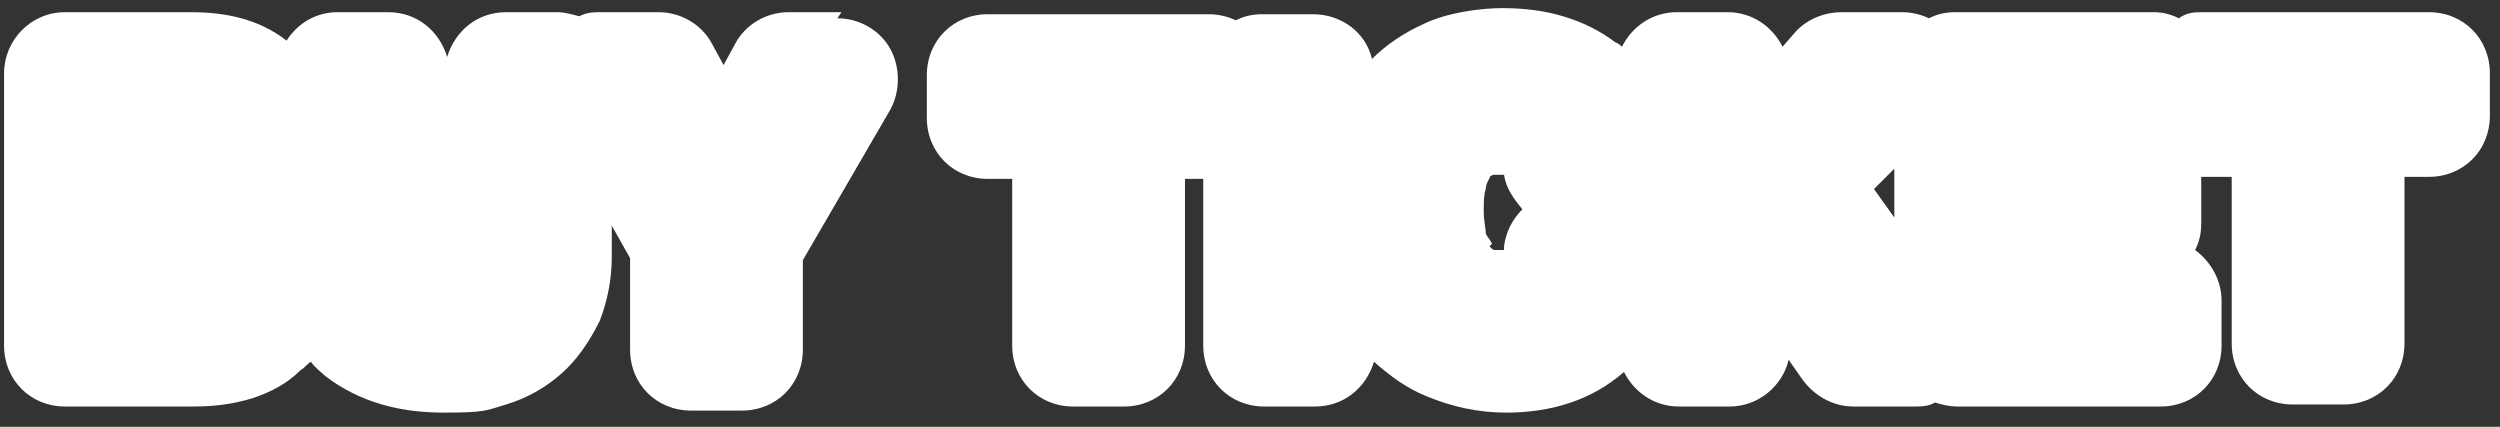
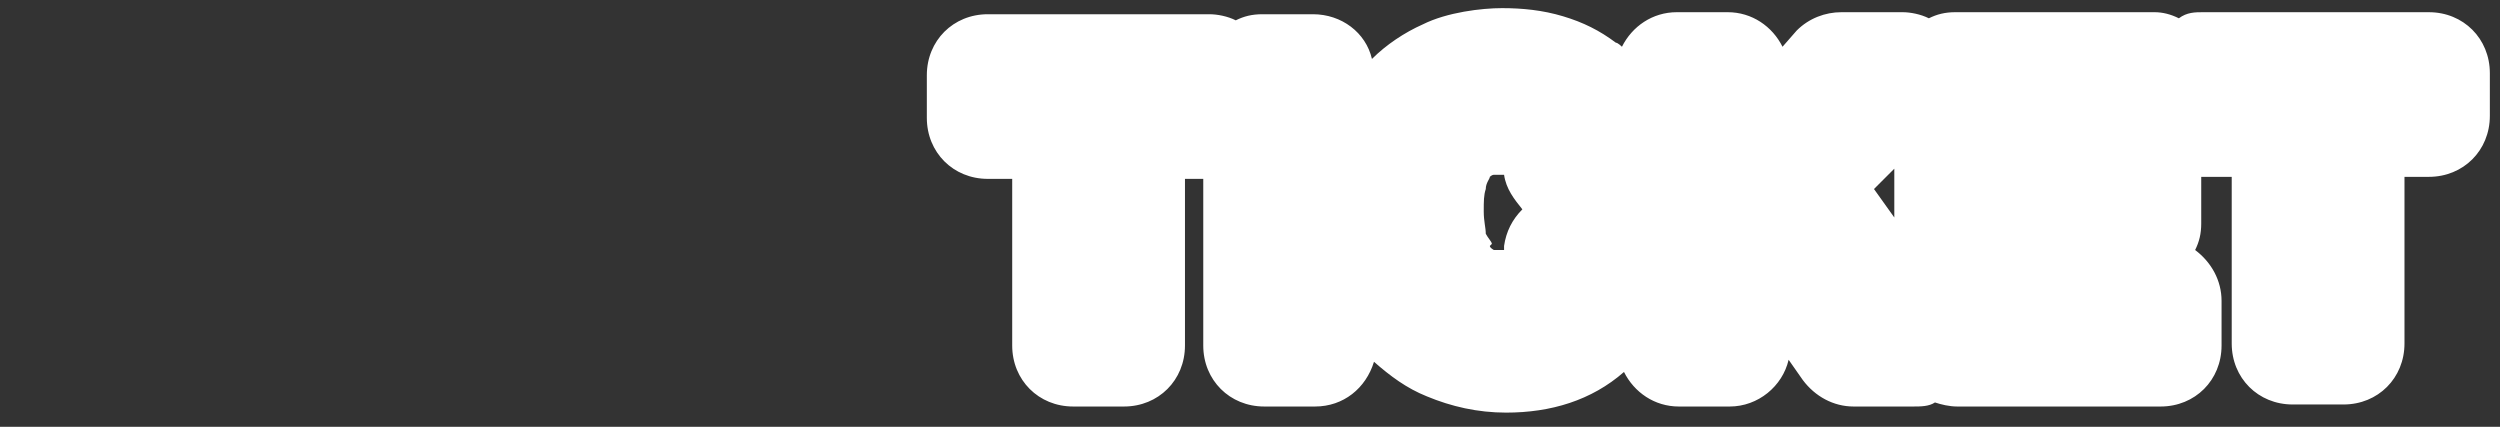
<svg xmlns="http://www.w3.org/2000/svg" id="Layer_1" version="1.1" viewBox="0 0 123 21">
  <rect x="0" y="0" width="123" height="21" fill="#333333" stroke="none" />
  <defs>
    <style>
      .st0 {
        fill: white;
      }
    </style>
  </defs>
  <path class="st0" d="M119.3.6h-10.9c-.4,0-.8,0-1.2.3-.4-.2-.8-.3-1.2-.3h-9.8c-.5,0-.9.1-1.3.3-.4-.2-.9-.3-1.3-.3h-3c-.8,0-1.6.3-2.2.9l-.7.8c-.5-1-1.5-1.7-2.7-1.7h-2.5c-1.2,0-2.2.7-2.7,1.7,0,0-.2-.2-.3-.2,0,0,0,0,0,0-.8-.6-1.6-1-2.6-1.3h0c-1-.3-2-.4-3-.4s-2.7.2-3.9.8h0s0,0,0,0c0,0,0,0,0,0h0c-.9.4-1.8,1-2.5,1.7-.3-1.3-1.5-2.2-2.9-2.2h-2.5c-.5,0-.9.1-1.3.3-.4-.2-.9-.3-1.3-.3h-10.9c-1.7,0-3,1.3-3,3v2.1c0,1.7,1.3,3,3,3h1.2v8.2c0,1.7,1.3,3,3,3h2.5c1.7,0,3-1.3,3-3v-8.2h.9v8.2c0,1.7,1.3,3,3,3h2.5c1.4,0,2.5-.9,2.9-2.2.8.7,1.6,1.3,2.6,1.7,1.2.5,2.5.8,3.9.8,2.2,0,4.2-.6,5.8-2,.5,1,1.5,1.7,2.7,1.7h2.5c1.4,0,2.6-1,2.9-2.3l.7,1c.6.8,1.5,1.3,2.5,1.3h2.9c.4,0,.8,0,1.1-.2.3.1.7.2,1.1.2h10c1.7,0,3-1.3,3-3v-2.2c0-1-.5-1.9-1.3-2.5.2-.4.3-.8.3-1.3v-2c0-.1,0-.2,0-.3,0,0,.2,0,.3,0h1.2v8.2c0,1.7,1.3,3,3,3h2.5c1.7,0,3-1.3,3-3v-8.2h1.2c1.7,0,3-1.3,3-3v-2.1c0-1.7-1.3-3-3-3ZM93.2,10.7l-1-1.4,1-1v2.4ZM73.4,12c0-.1-.2-.3-.3-.5,0-.3-.1-.6-.1-1.1s0-.8.1-1.1c0,0,0,0,0,0,0-.3.2-.5.2-.6,0,0,.1-.1.2-.1,0,0,0,0,0,0,0,0,0,0,.3,0s.1,0,.2,0c.1.7.5,1.2.9,1.7-.5.5-.8,1.1-.9,1.8,0,0,0,.2,0,.2,0,0,0,0,0,0,0,0,0,0-.2,0s-.3,0-.3,0c0,0-.2-.1-.2-.2Z" />
-   <path class="st0" d="M41.4.6h-2.6c-1.1,0-2.1.6-2.6,1.5l-.6,1.1-.6-1.1c-.5-.9-1.5-1.5-2.6-1.5h-2.8c-.4,0-.7,0-1.1.2-.4-.1-.7-.2-1.1-.2h-2.5c-1.4,0-2.5.9-2.9,2.2-.4-1.3-1.5-2.2-2.9-2.2h-2.5c-1.1,0-2,.6-2.5,1.4-1.4-1.1-3.1-1.4-4.7-1.4H3.2C1.5.6.2,2,.2,3.6v13.4c0,1.7,1.3,3,3,3h6.3c1,0,1.9-.1,2.9-.4h0s0,0,0,0c0,0,0,0,0,0h0c.9-.3,1.7-.7,2.4-1.4h0s0,0,0,0c0,0,0,0,0,0h0c.2-.1.3-.3.5-.4.2.3.5.5.7.7,0,0,0,0,0,0,1.7,1.3,3.7,1.8,5.8,1.8s2.1-.1,3.1-.4c0,0,0,0,0,0,1-.3,1.9-.8,2.7-1.5h0s0,0,0,0c0,0,0,0,0,0h0c.8-.7,1.4-1.6,1.9-2.6,0,0,0,0,0,0,.4-1,.6-2.1.6-3.2v-1.5l.9,1.6v4.5c0,1.7,1.3,3,3,3h2.5c1.7,0,3-1.3,3-3v-4.4l4.3-7.4c.5-.9.5-2.1,0-3-.5-.9-1.5-1.5-2.6-1.5Z" />
</svg>